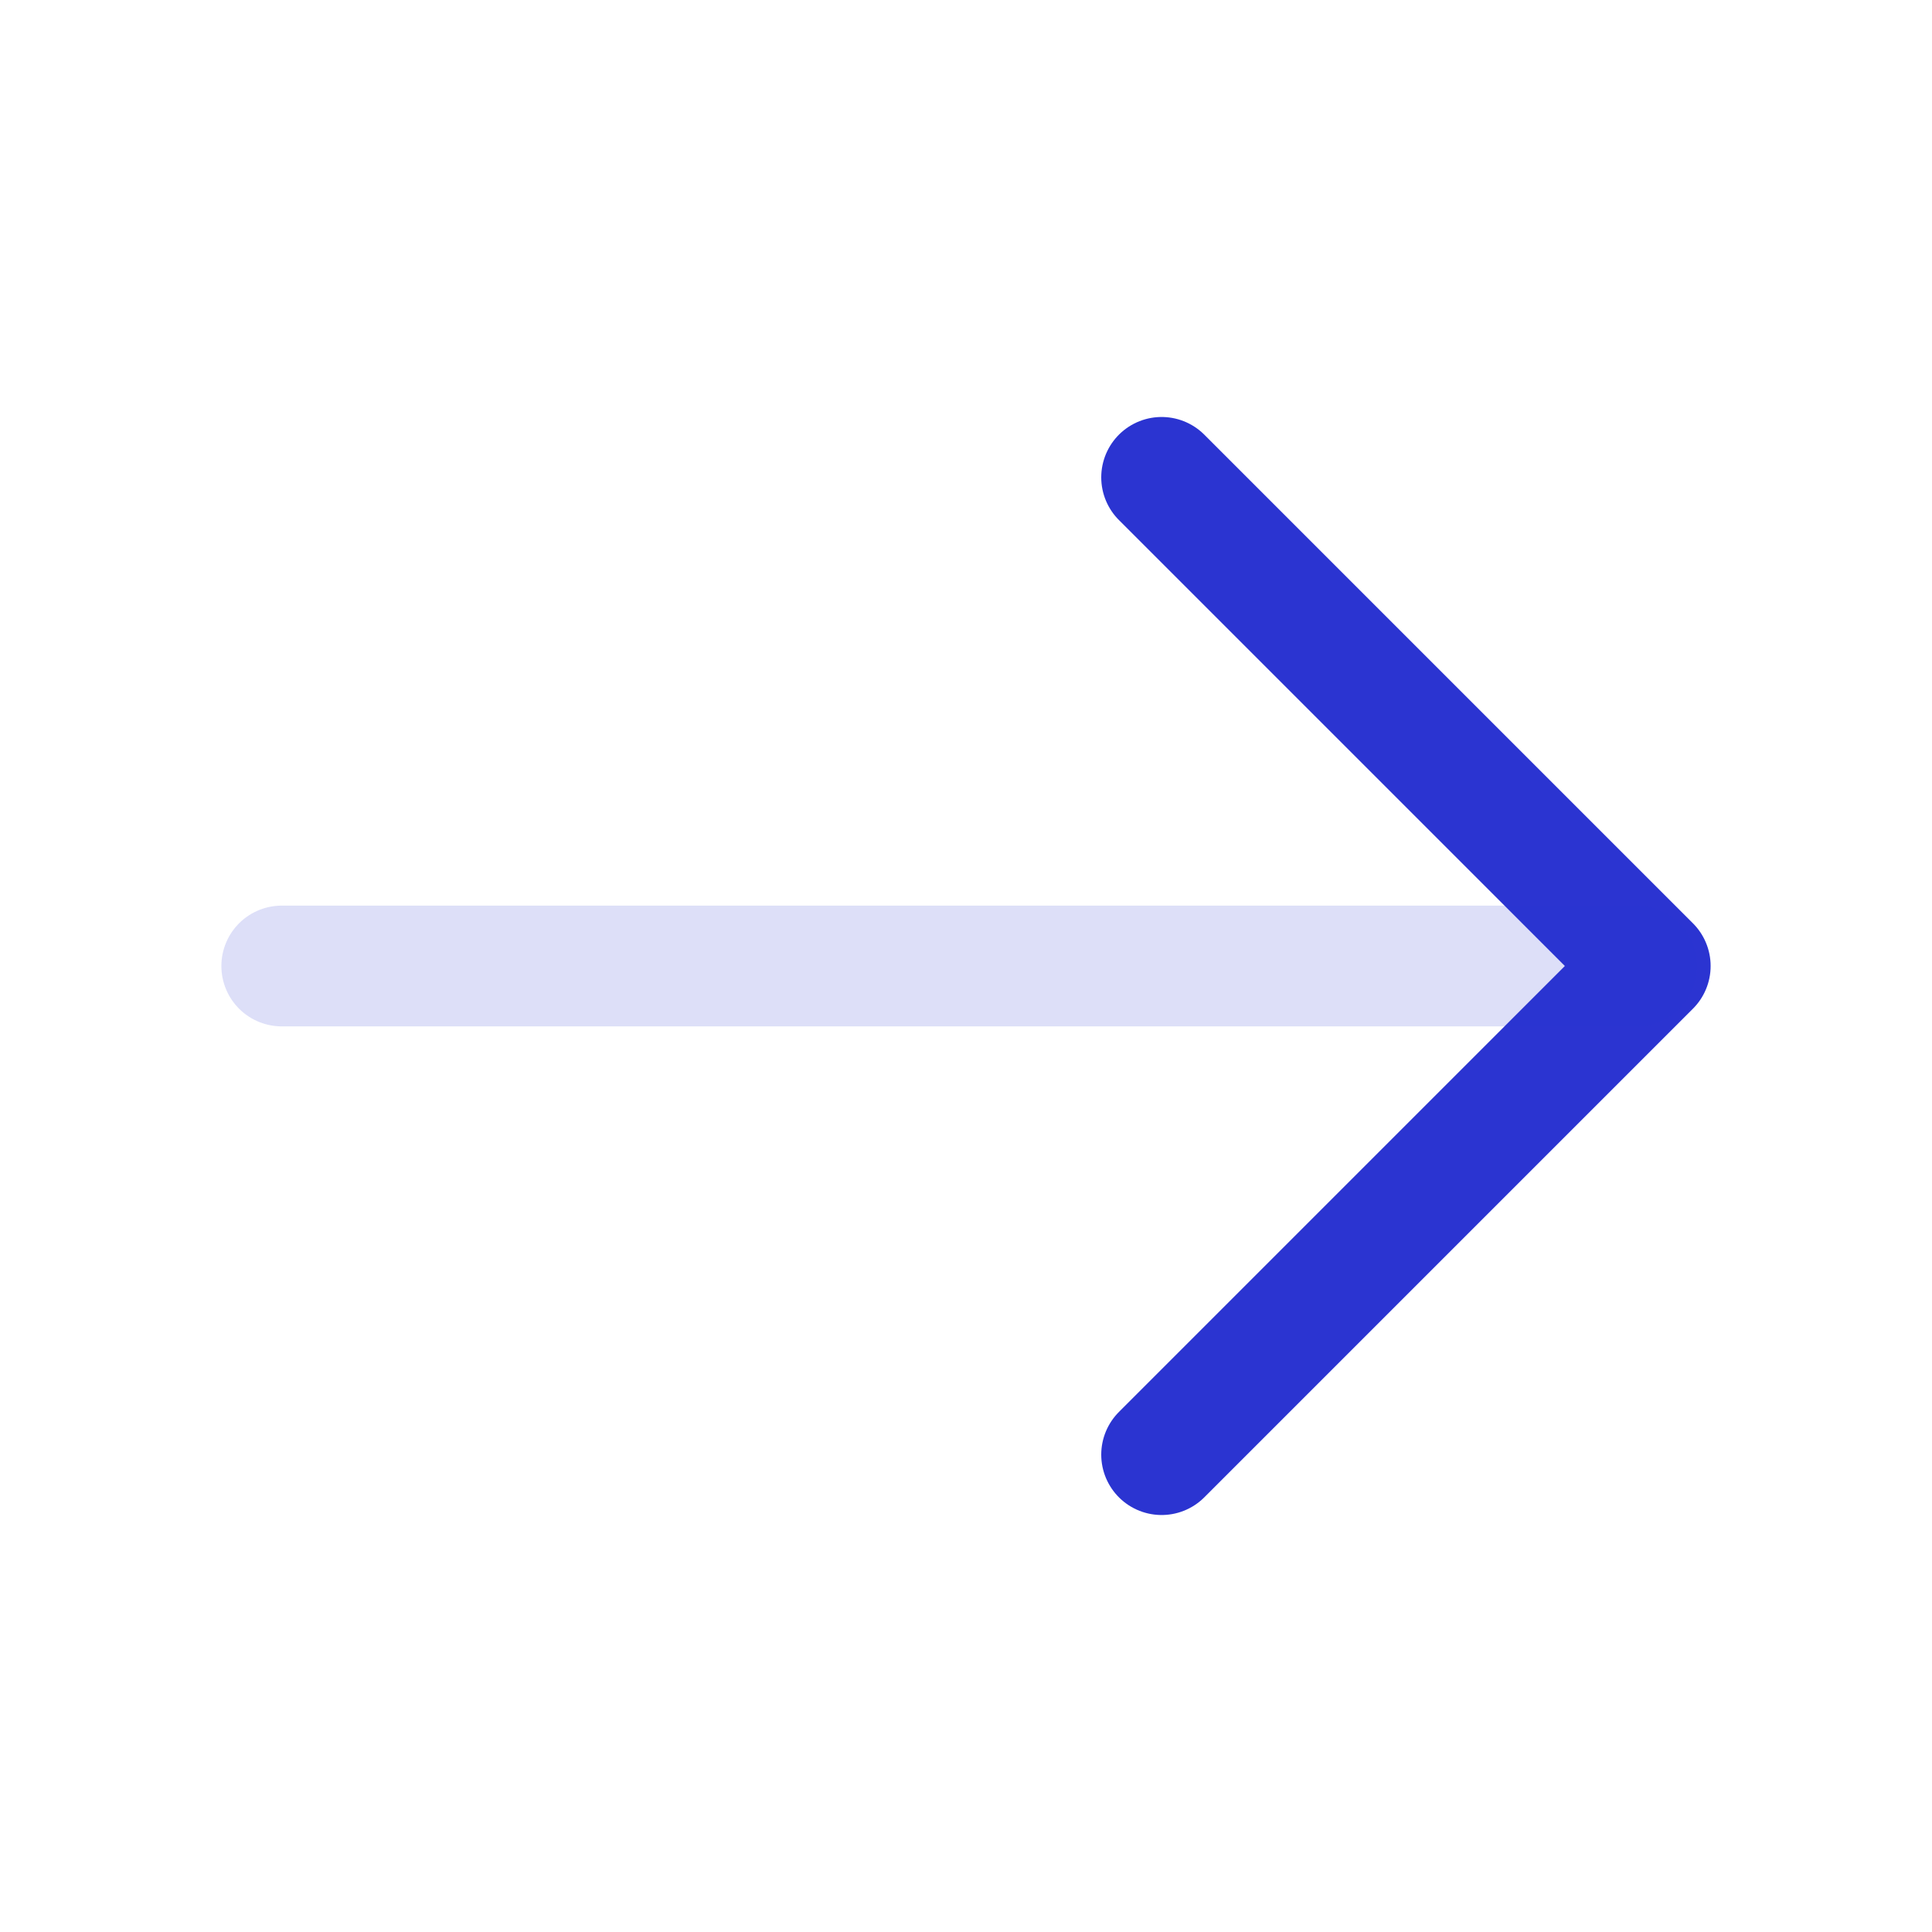
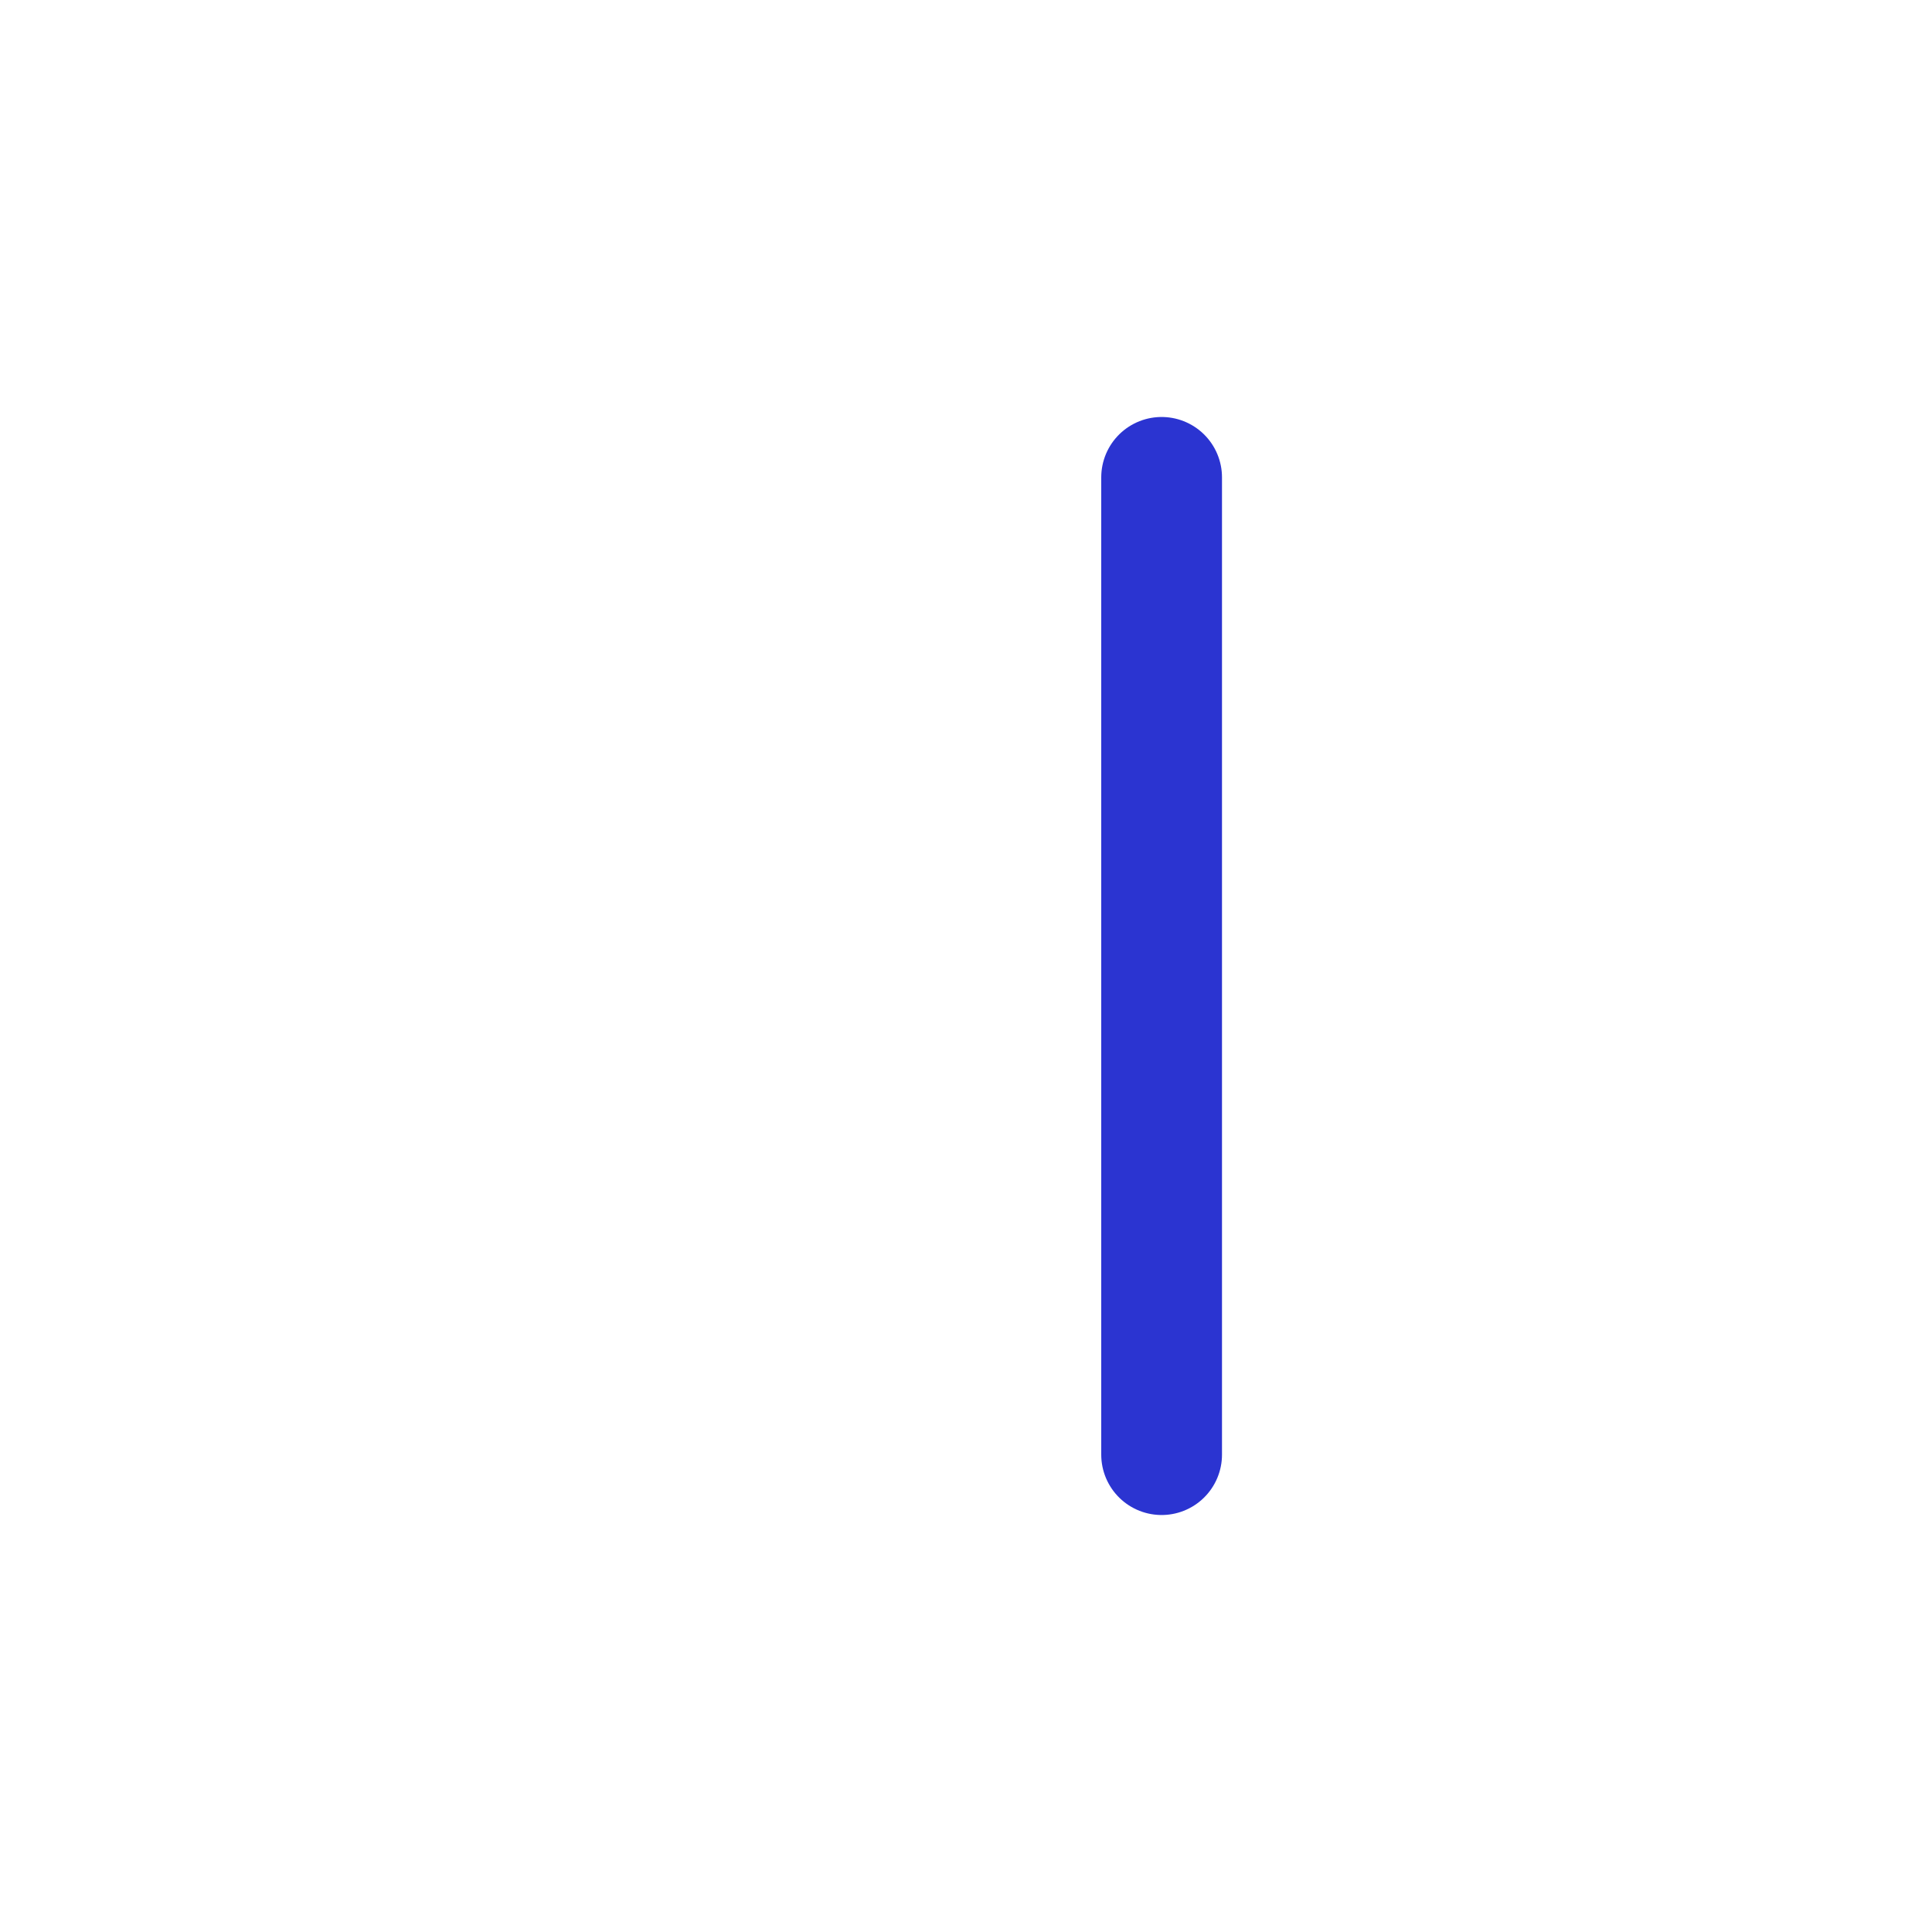
<svg xmlns="http://www.w3.org/2000/svg" width="24" height="24" viewBox="0 0 24 24" fill="none">
-   <path d="M14.43 5.93L20.5 12L14.43 18.07" stroke="#2B34D1" stroke-width="1.5" stroke-miterlimit="10" stroke-linecap="round" stroke-linejoin="round" />
-   <path opacity="0.4" d="M3.5 12H20.33" stroke="#2B34D1" stroke-opacity="0.4" stroke-width="1.5" stroke-miterlimit="10" stroke-linecap="round" stroke-linejoin="round" />
+   <path d="M14.43 5.93L14.43 18.07" stroke="#2B34D1" stroke-width="1.5" stroke-miterlimit="10" stroke-linecap="round" stroke-linejoin="round" />
</svg>